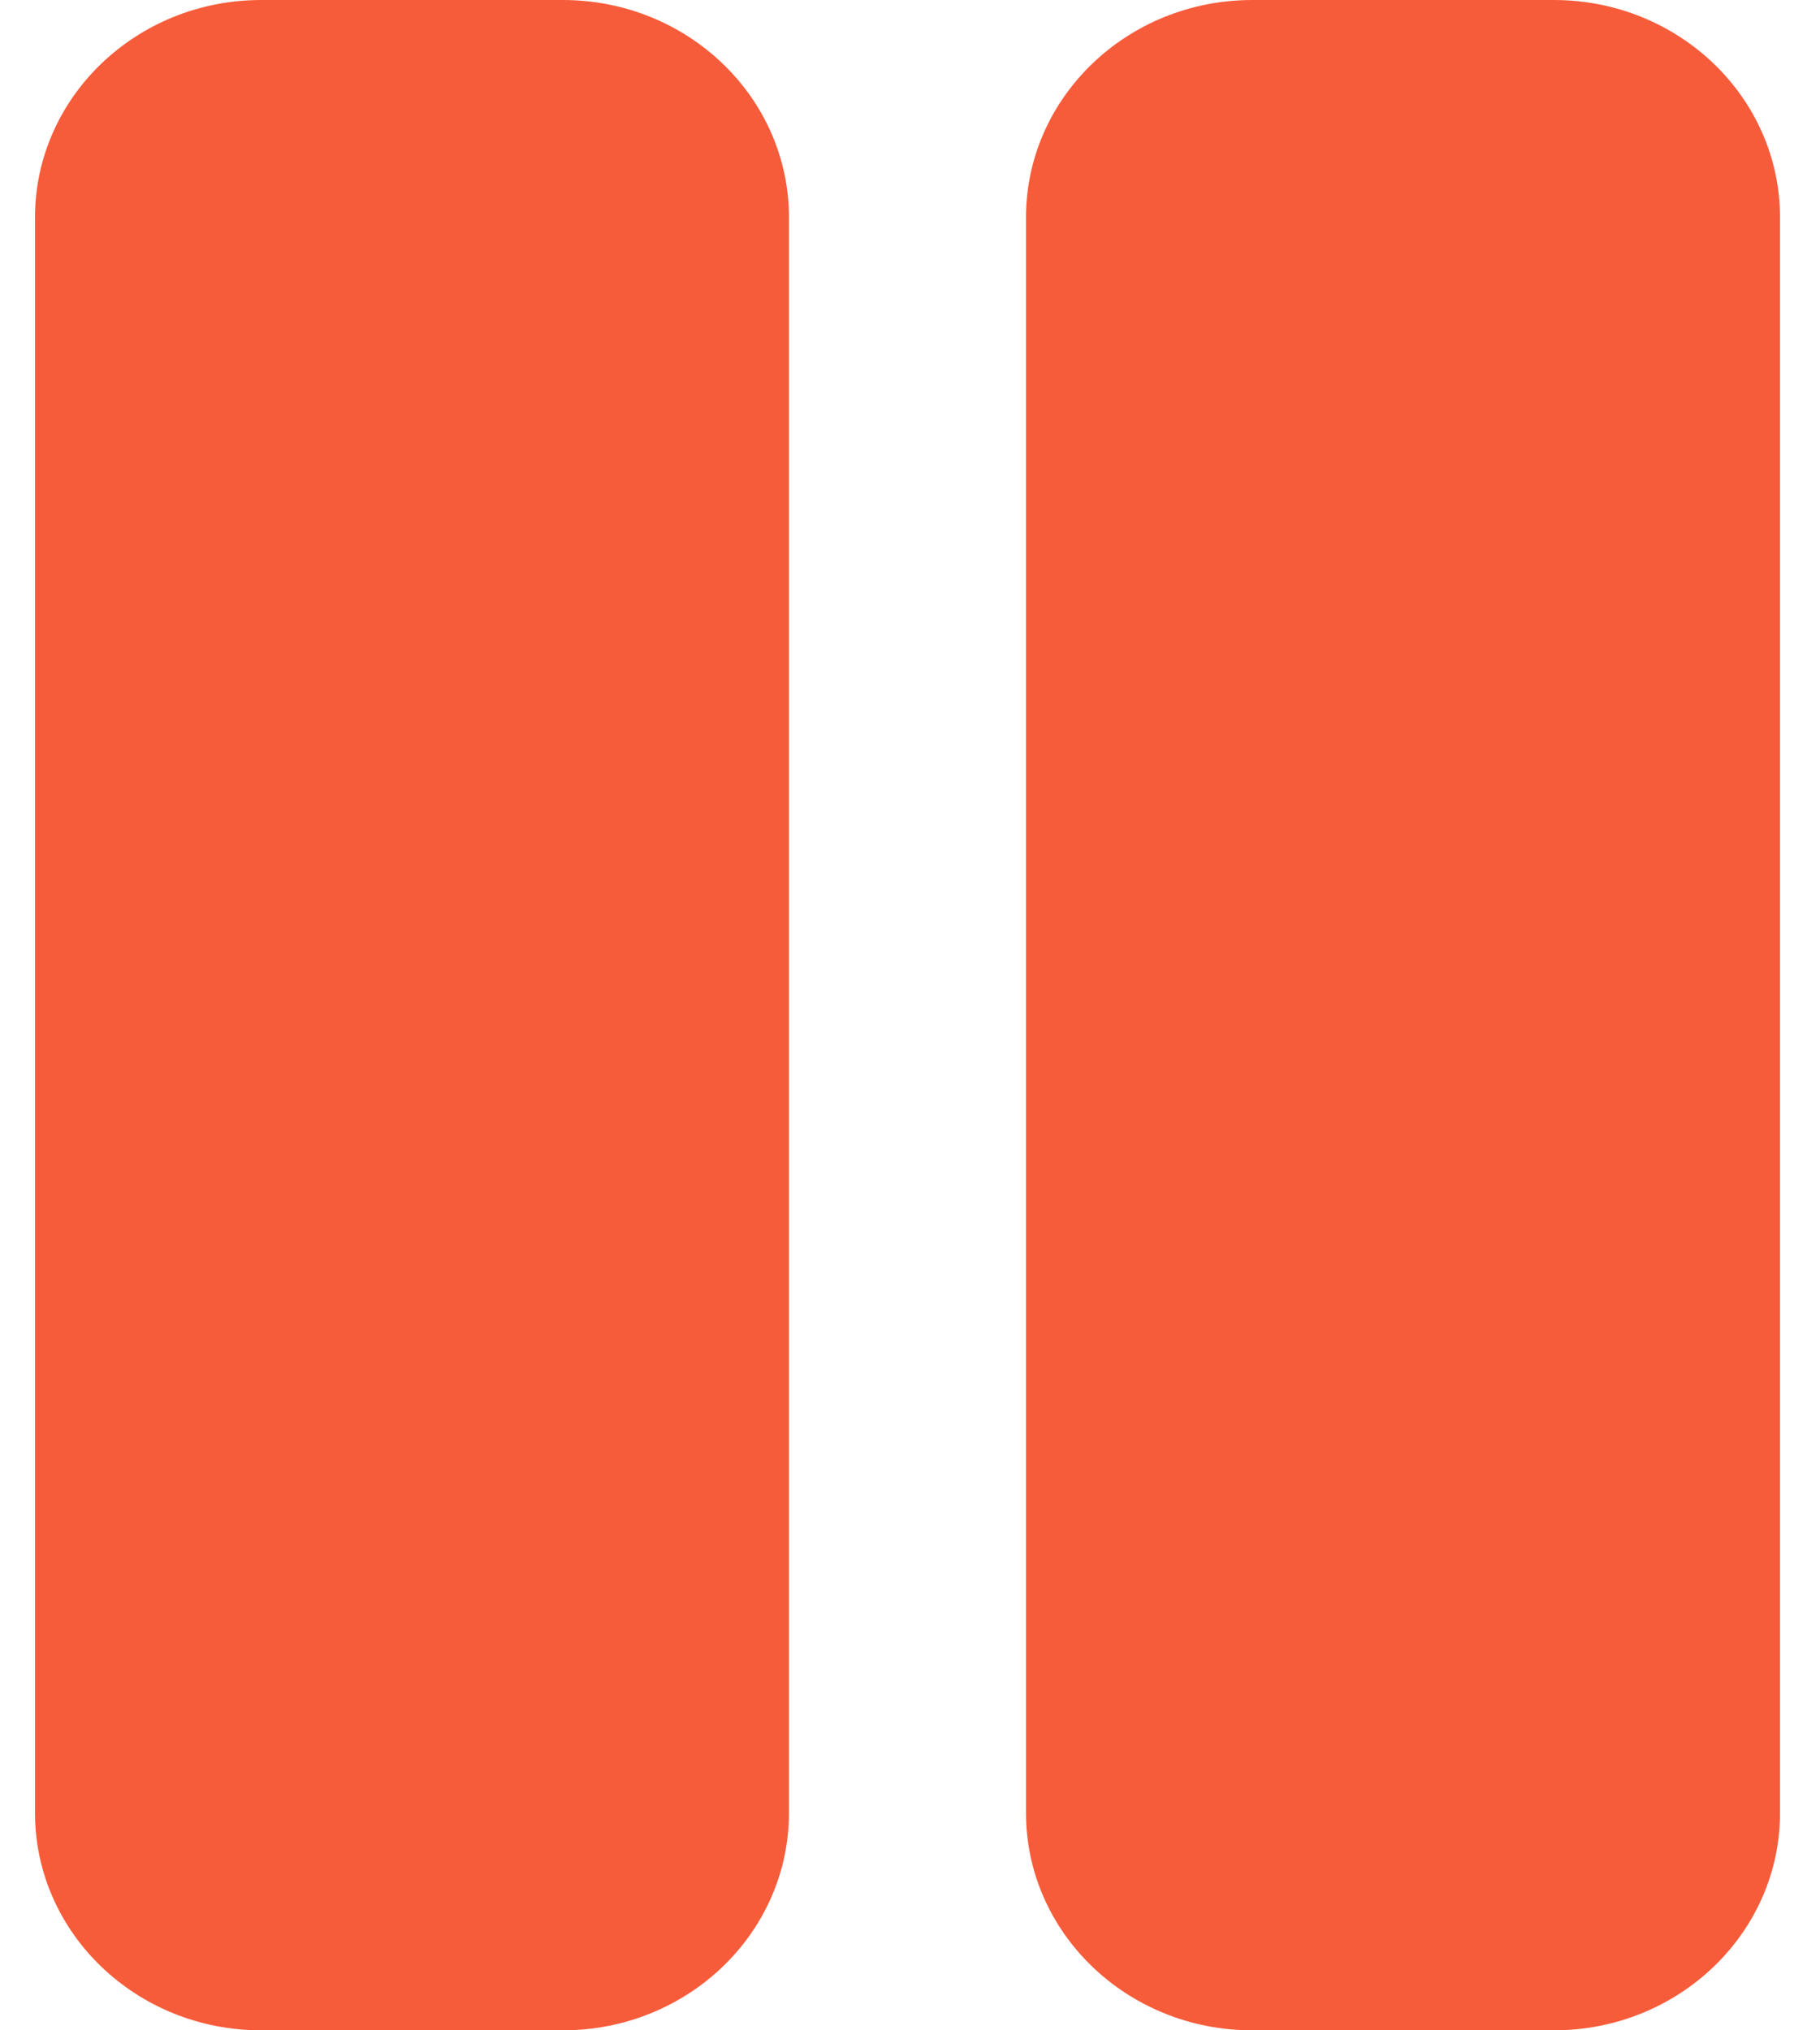
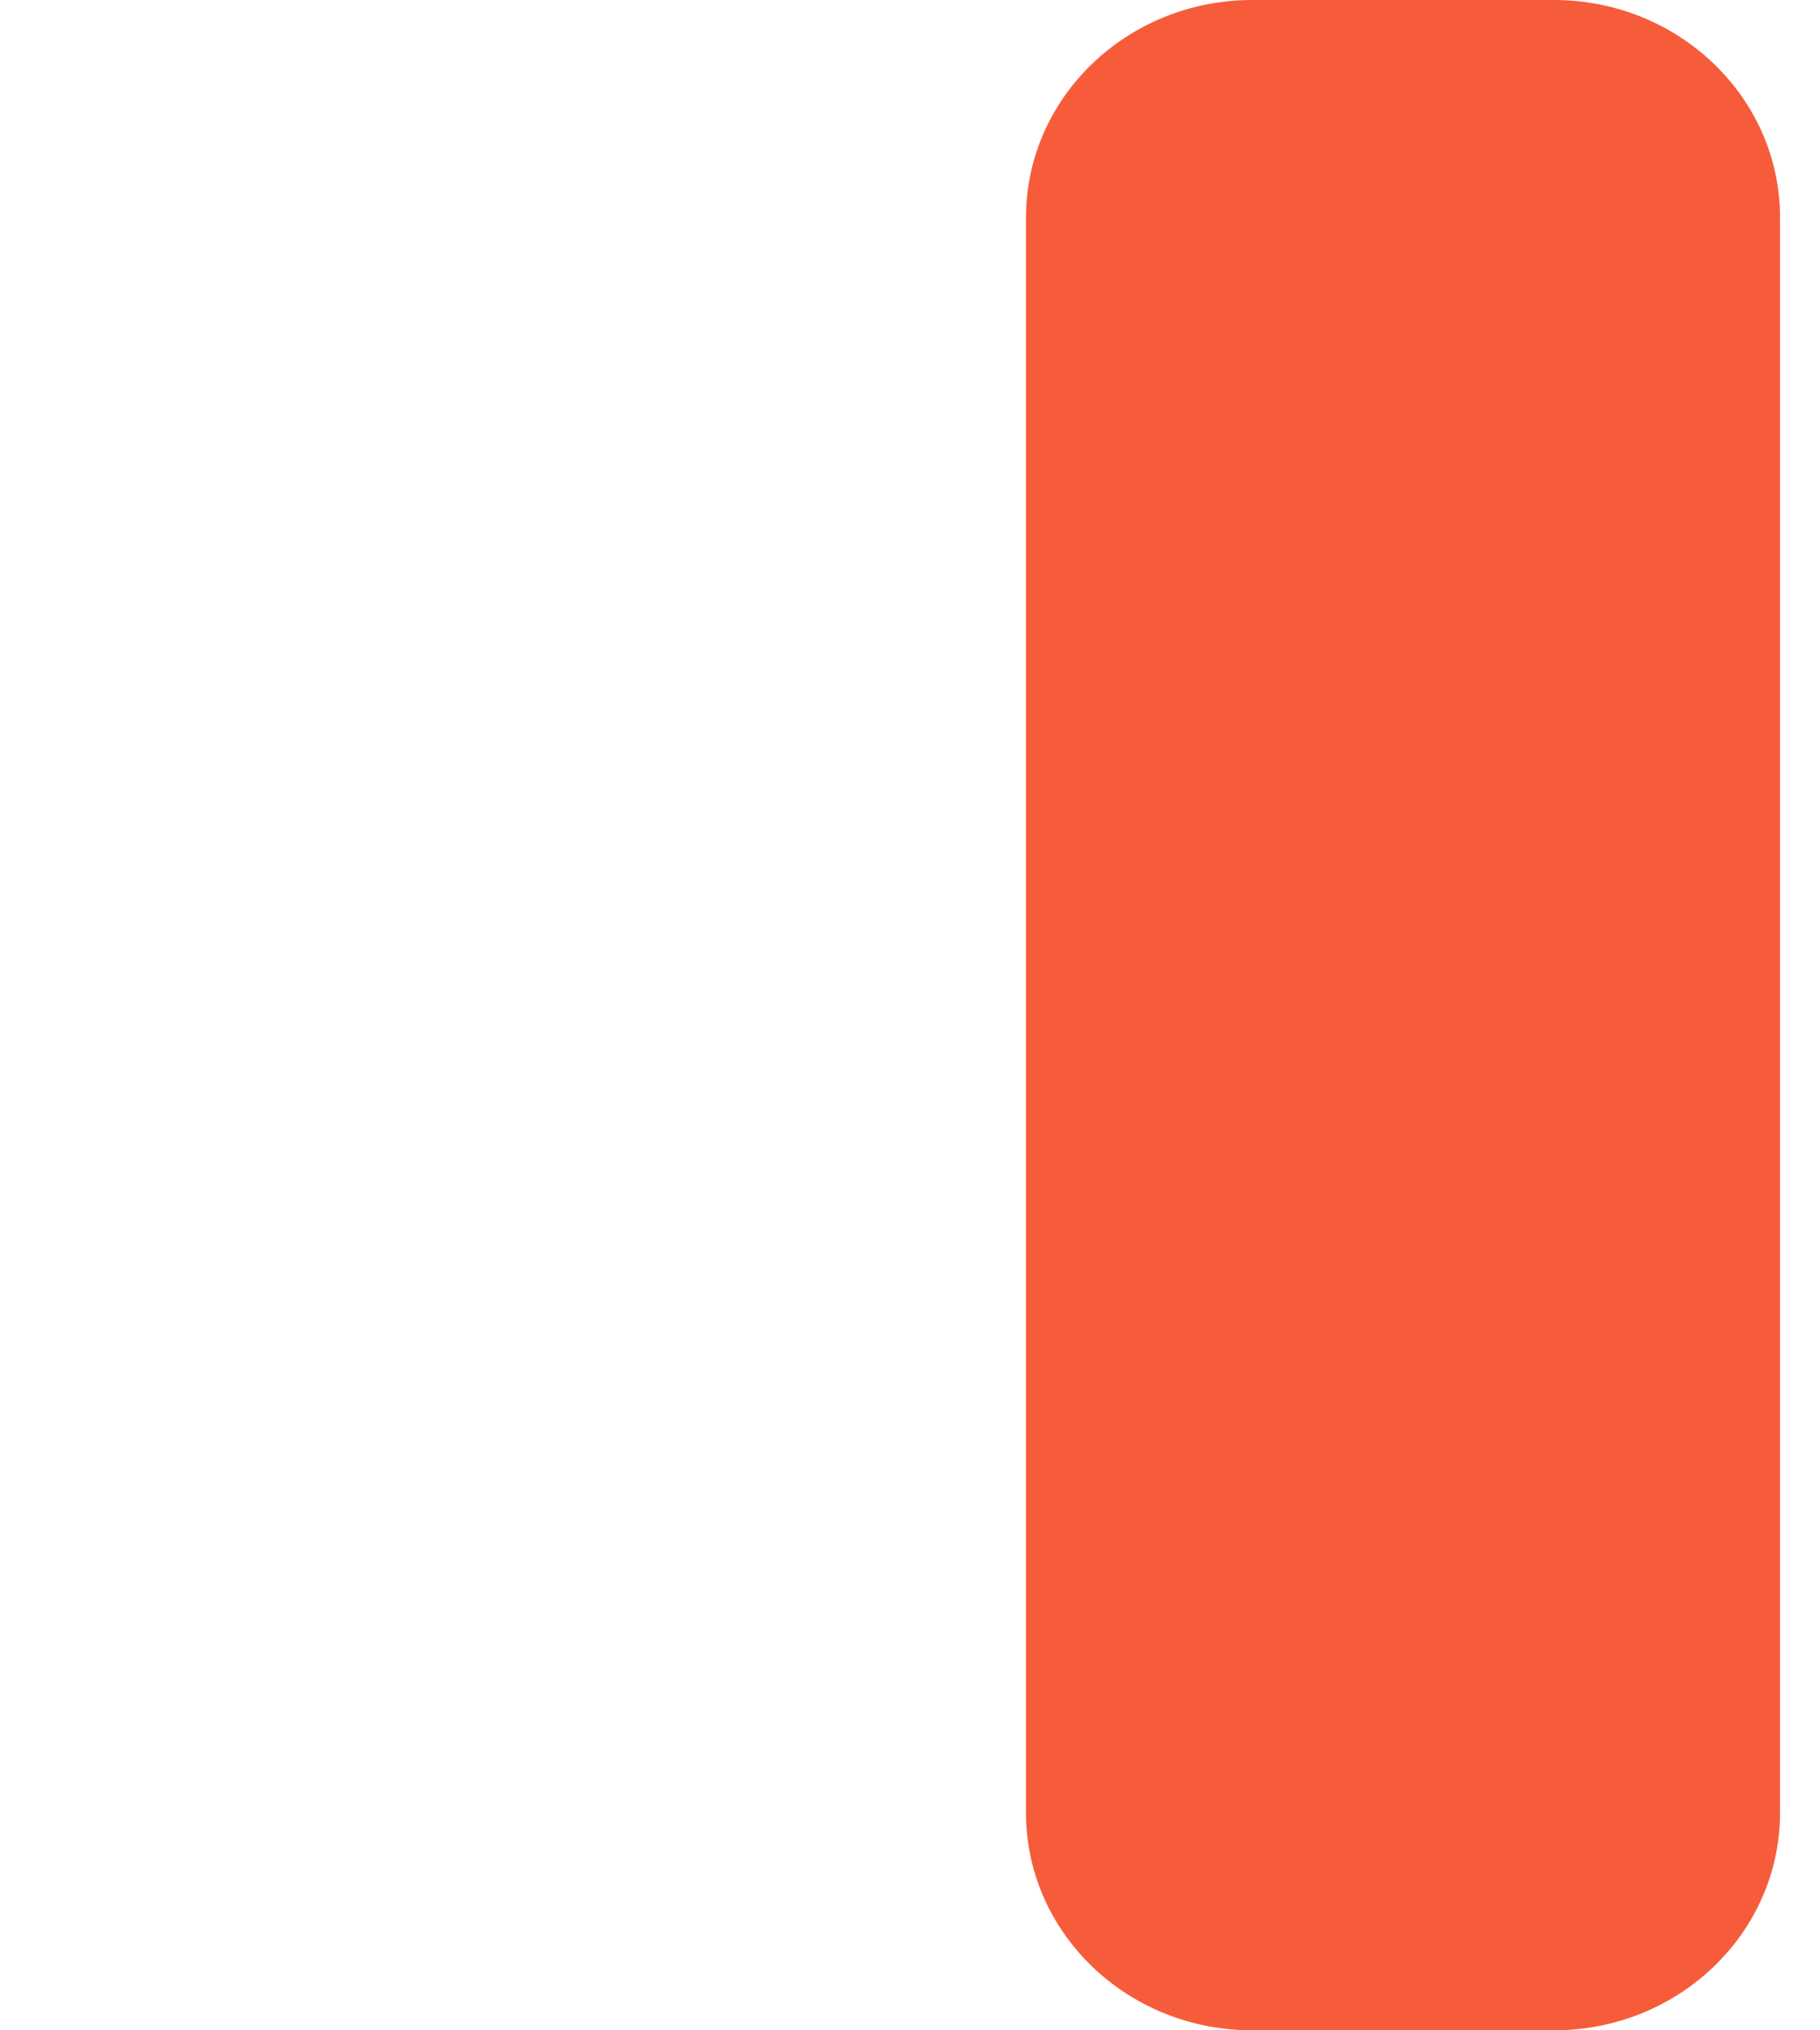
<svg xmlns="http://www.w3.org/2000/svg" width="26" height="29" viewBox="0 0 26 29" fill="none">
-   <path d="M3.731 0C1.947 0 0.5 1.391 0.5 3.107V25.893C0.5 27.609 1.947 29 3.731 29H8.04C9.825 29 11.271 27.609 11.271 25.893V3.107C11.271 1.391 9.825 0 8.04 0H3.731Z" fill="#F75C3A" />
  <path d="M17.889 0C16.104 0 14.657 1.391 14.657 3.107V25.893C14.657 27.609 16.104 29 17.889 29H22.197C23.982 29 25.429 27.609 25.429 25.893V3.107C25.429 1.391 23.982 0 22.197 0H17.889Z" fill="#F75C3A" />
</svg>